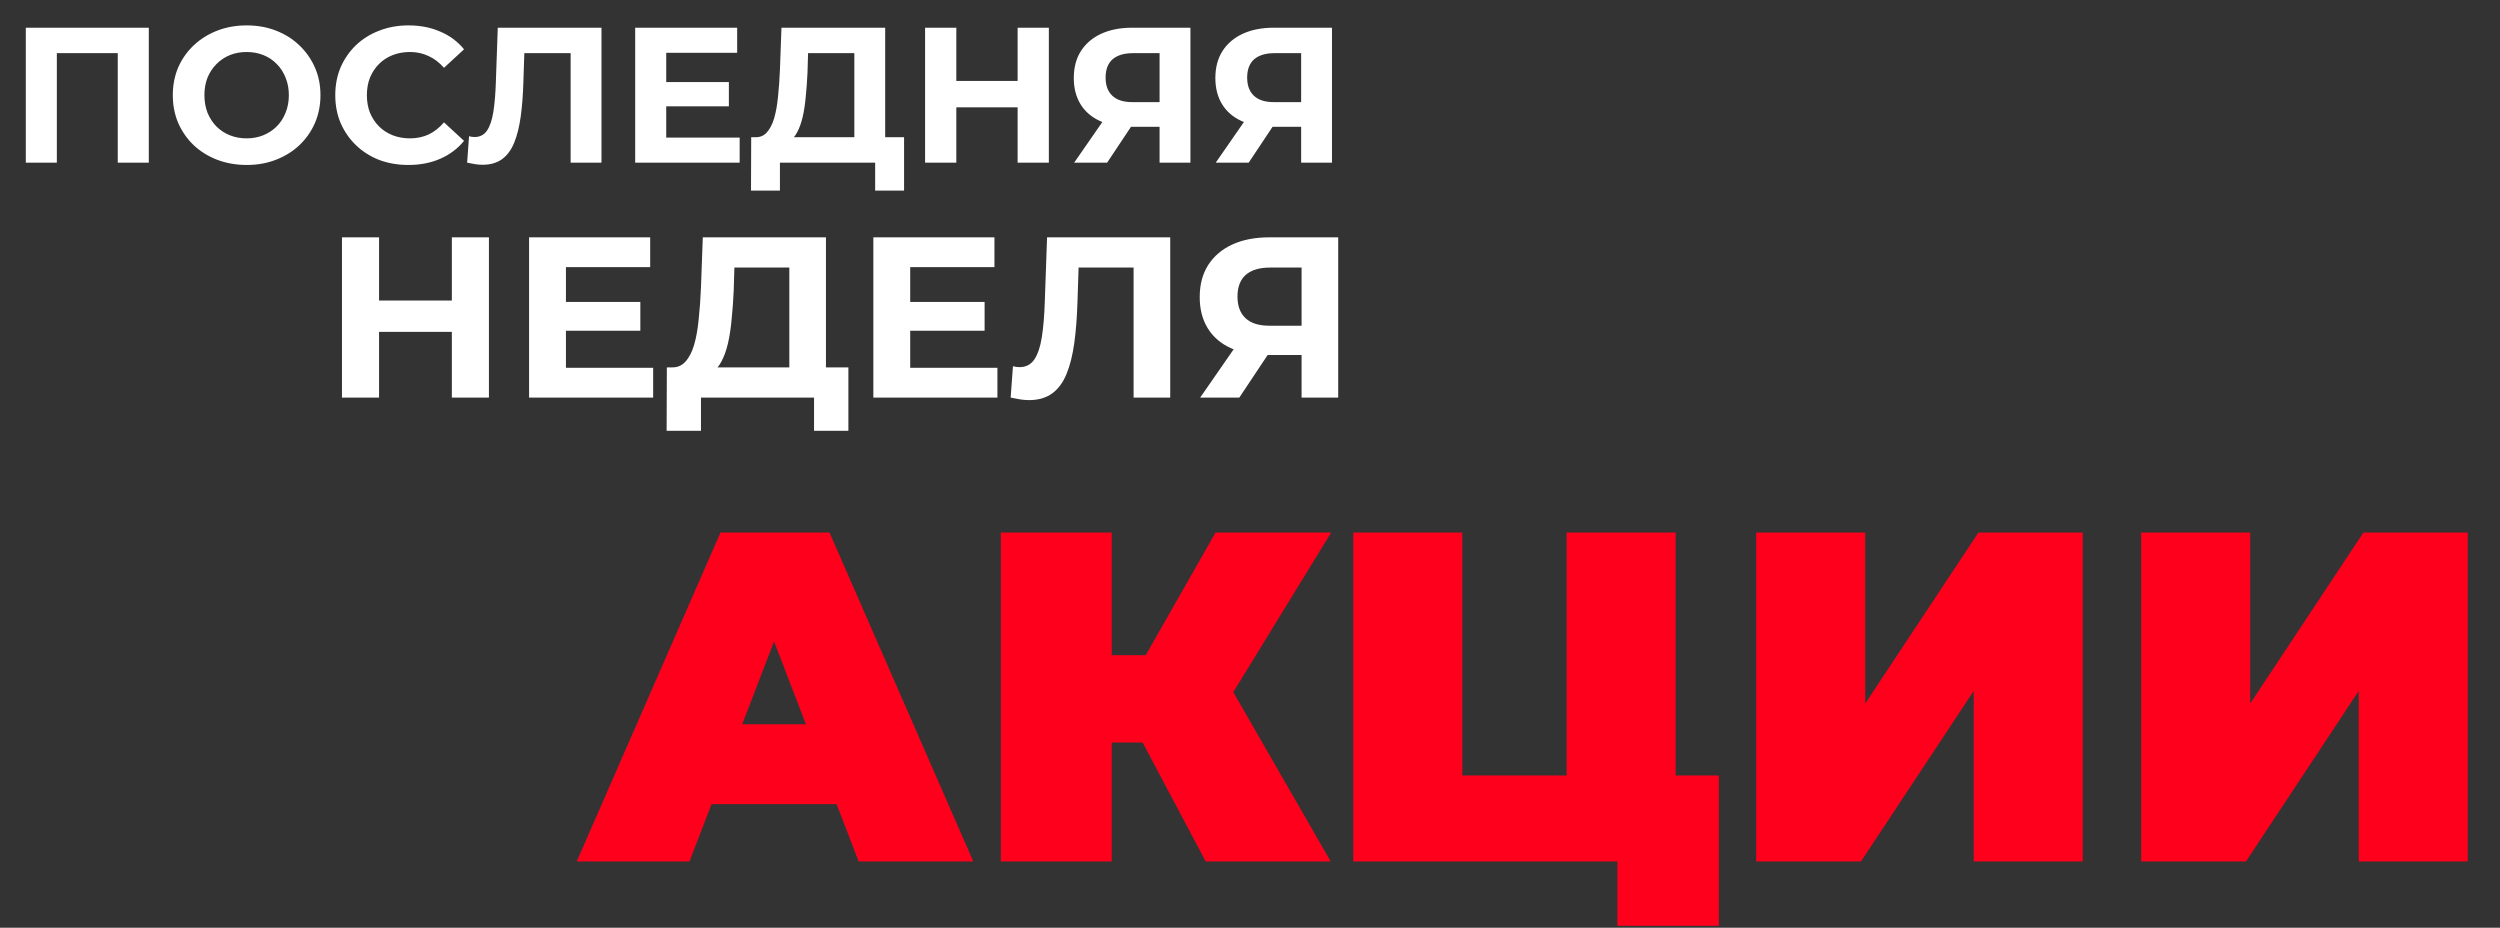
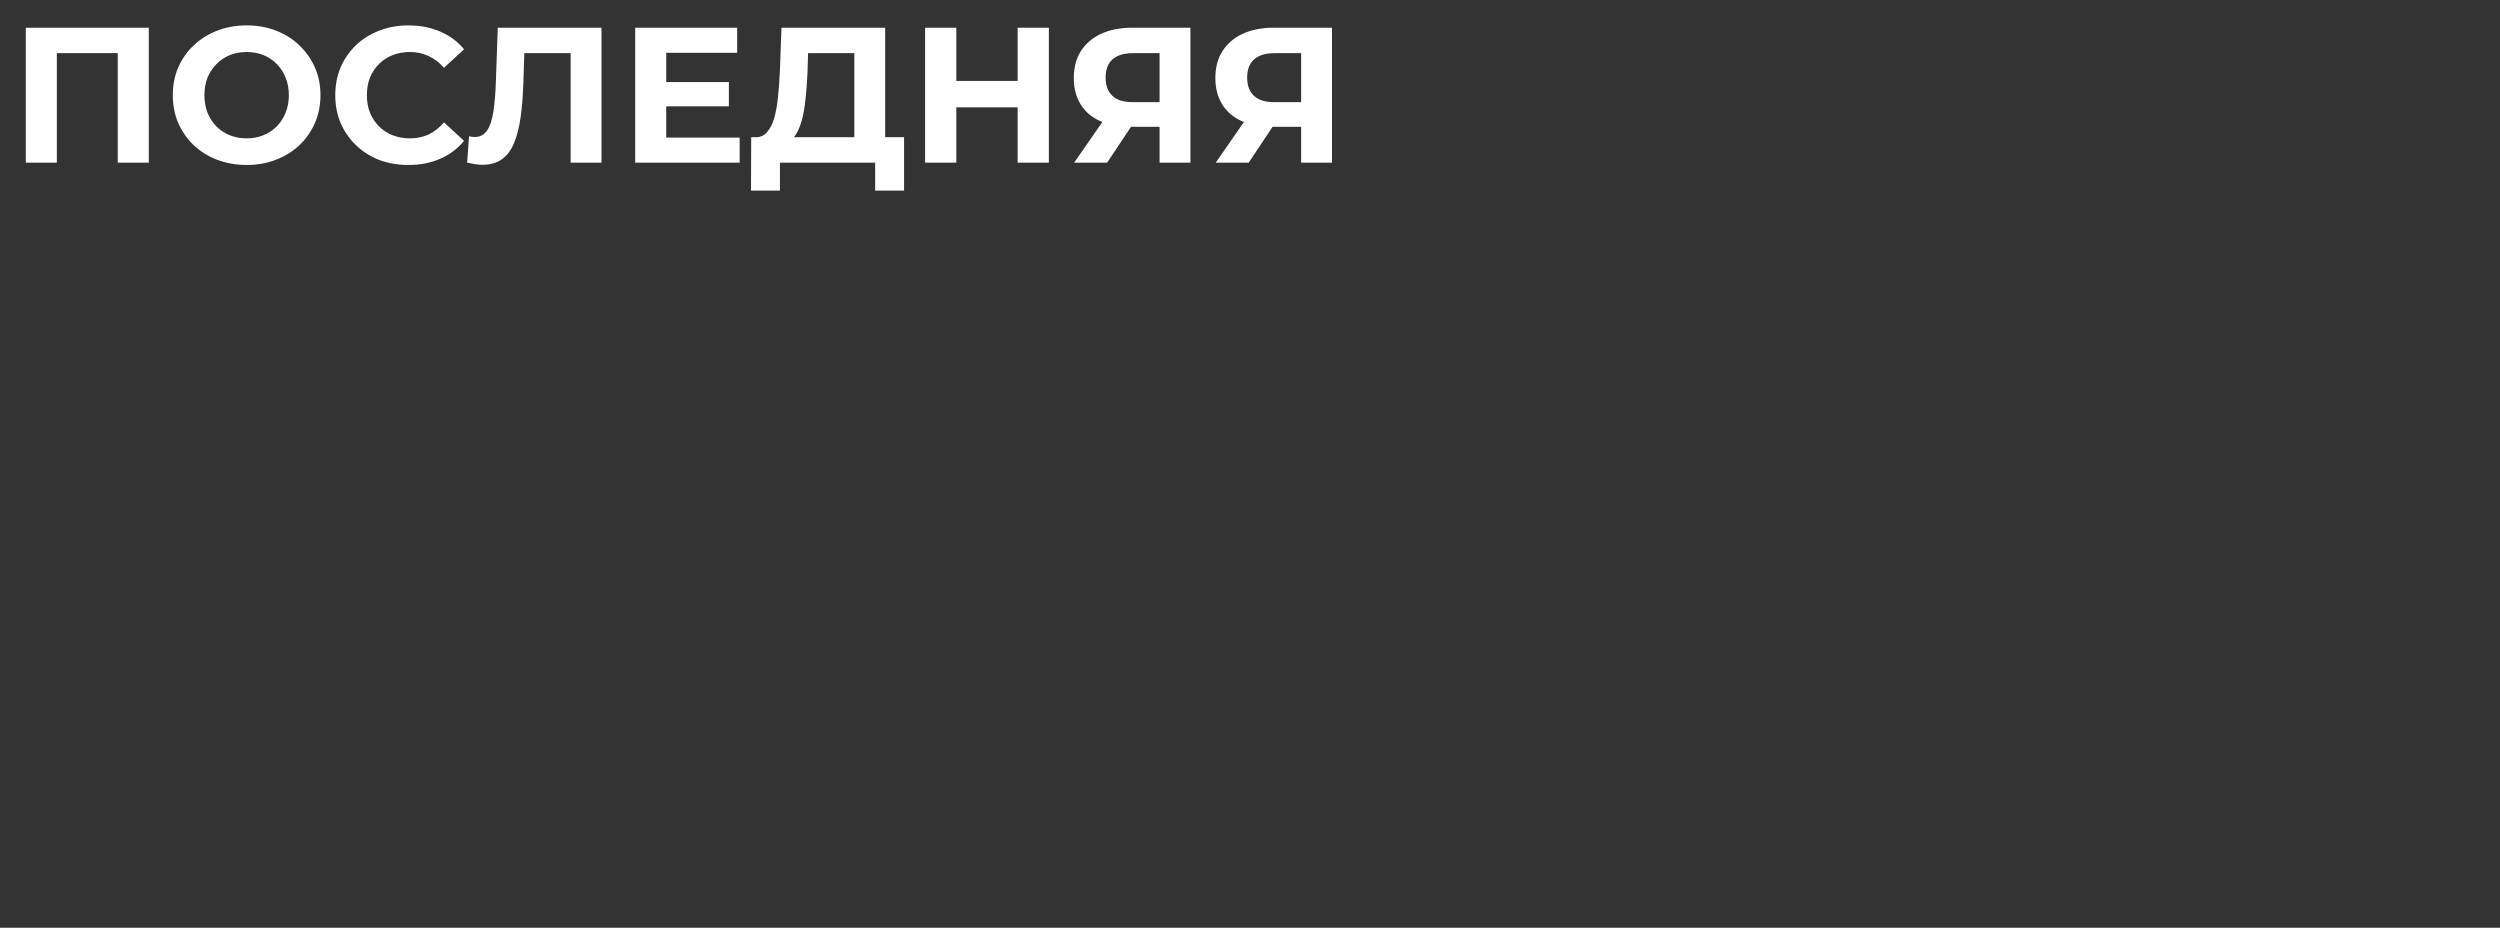
<svg xmlns="http://www.w3.org/2000/svg" width="830" height="308" viewBox="0 0 830 308" fill="none">
  <rect x="0" y="0" width="830" height="308" fill="#333333" stroke="none" />
-   <path d="M191.468 286L239.204 176.8H275.396L323.132 286H285.068L249.812 194.272H264.164L228.908 286H191.468ZM219.86 266.968L229.22 240.448H279.452L288.812 266.968H219.86ZM400.291 286L373.147 234.832L402.475 217.672L441.787 286H400.291ZM332.275 286V176.8H369.091V286H332.275ZM358.483 246.532V217.516H399.823V246.532H358.483ZM406.063 235.3L372.211 231.868L403.567 176.8H441.943L406.063 235.3ZM449.297 286V176.8H485.489V257.452H520.121V176.8H556.313V286H449.297ZM536.969 307.372V278.044L544.613 286H520.121V257.452H570.665V307.372H536.969ZM583.055 286V176.8H619.247V233.584L656.843 176.8H691.475V286H655.283V229.372L617.843 286H583.055ZM710.871 286V176.8H747.063V233.584L784.659 176.8H819.291V286H783.099V229.372L745.659 286H710.871Z" fill="#FF001C" />
  <path d="M8.568 54V9.2H49.4V54H39.096V15.28L41.464 17.648H16.504L18.872 15.28V54H8.568ZM81.945 54.768C78.404 54.768 75.119 54.192 72.09 53.04C69.103 51.888 66.5 50.267 64.281 48.176C62.105 46.085 60.399 43.632 59.161 40.816C57.967 38 57.37 34.928 57.37 31.6C57.37 28.272 57.967 25.2 59.161 22.384C60.399 19.568 62.127 17.115 64.346 15.024C66.564 12.933 69.167 11.312 72.153 10.16C75.14 9.008 78.383 8.432 81.882 8.432C85.423 8.432 88.665 9.008 91.609 10.16C94.596 11.312 97.177 12.933 99.353 15.024C101.572 17.115 103.3 19.568 104.538 22.384C105.775 25.157 106.394 28.229 106.394 31.6C106.394 34.928 105.775 38.021 104.538 40.88C103.3 43.696 101.572 46.149 99.353 48.24C97.177 50.288 94.596 51.888 91.609 53.04C88.665 54.192 85.444 54.768 81.945 54.768ZM81.882 45.936C83.887 45.936 85.722 45.595 87.385 44.912C89.092 44.229 90.585 43.248 91.865 41.968C93.145 40.688 94.127 39.173 94.809 37.424C95.535 35.675 95.897 33.733 95.897 31.6C95.897 29.467 95.535 27.525 94.809 25.776C94.127 24.027 93.145 22.512 91.865 21.232C90.628 19.952 89.156 18.971 87.45 18.288C85.743 17.605 83.887 17.264 81.882 17.264C79.876 17.264 78.02 17.605 76.314 18.288C74.65 18.971 73.177 19.952 71.897 21.232C70.618 22.512 69.615 24.027 68.889 25.776C68.207 27.525 67.865 29.467 67.865 31.6C67.865 33.691 68.207 35.632 68.889 37.424C69.615 39.173 70.596 40.688 71.834 41.968C73.114 43.248 74.607 44.229 76.314 44.912C78.02 45.595 79.876 45.936 81.882 45.936ZM135.565 54.768C132.109 54.768 128.887 54.213 125.901 53.104C122.957 51.952 120.397 50.331 118.22 48.24C116.045 46.149 114.338 43.696 113.101 40.88C111.906 38.064 111.309 34.971 111.309 31.6C111.309 28.229 111.906 25.136 113.101 22.32C114.338 19.504 116.045 17.051 118.22 14.96C120.439 12.869 123.021 11.269 125.965 10.16C128.909 9.008 132.13 8.432 135.629 8.432C139.511 8.432 143.01 9.115 146.125 10.48C149.282 11.803 151.927 13.765 154.061 16.368L147.405 22.512C145.869 20.763 144.162 19.461 142.285 18.608C140.407 17.712 138.359 17.264 136.141 17.264C134.05 17.264 132.13 17.605 130.381 18.288C128.631 18.971 127.117 19.952 125.837 21.232C124.557 22.512 123.554 24.027 122.829 25.776C122.146 27.525 121.805 29.467 121.805 31.6C121.805 33.733 122.146 35.675 122.829 37.424C123.554 39.173 124.557 40.688 125.837 41.968C127.117 43.248 128.631 44.229 130.381 44.912C132.13 45.595 134.05 45.936 136.141 45.936C138.359 45.936 140.407 45.509 142.285 44.656C144.162 43.76 145.869 42.416 147.405 40.624L154.061 46.768C151.927 49.371 149.282 51.355 146.125 52.72C143.01 54.085 139.49 54.768 135.565 54.768ZM160.204 54.704C159.436 54.704 158.625 54.64 157.772 54.512C156.961 54.384 156.065 54.213 155.084 54L155.724 45.232C156.321 45.403 156.94 45.488 157.58 45.488C159.329 45.488 160.694 44.784 161.676 43.376C162.657 41.925 163.361 39.856 163.788 37.168C164.214 34.48 164.492 31.216 164.62 27.376L165.26 9.2H199.692V54H189.451V15.28L191.819 17.648H172.044L174.156 15.152L173.772 26.992C173.644 31.387 173.345 35.291 172.876 38.704C172.406 42.117 171.681 45.019 170.7 47.408C169.718 49.797 168.374 51.611 166.668 52.848C164.961 54.085 162.806 54.704 160.204 54.704ZM220.417 27.248H241.985V35.312H220.417V27.248ZM221.185 45.68H245.569V54H210.881V9.2H244.737V17.52H221.185V45.68ZM283.639 49.392V17.648H268.279L268.087 24.176C267.959 26.949 267.767 29.573 267.511 32.048C267.298 34.523 266.956 36.784 266.487 38.832C266.018 40.837 265.399 42.544 264.631 43.952C263.906 45.36 262.988 46.363 261.879 46.96L250.807 45.552C252.343 45.595 253.602 45.061 254.583 43.952C255.607 42.843 256.418 41.285 257.015 39.28C257.612 37.232 258.039 34.843 258.295 32.112C258.594 29.381 258.807 26.416 258.935 23.216L259.447 9.2H293.879V49.392H283.639ZM249.335 63.28L249.399 45.552H300.151V63.28H290.551V54H258.935V63.28H249.335ZM337.851 9.2H348.219V54H337.851V9.2ZM317.499 54H307.131V9.2H317.499V54ZM338.619 35.632H316.731V26.864H338.619V35.632ZM384.979 54V39.856L387.539 42.096H375.251C371.368 42.096 368.019 41.456 365.203 40.176C362.387 38.896 360.232 37.04 358.739 34.608C357.246 32.176 356.499 29.275 356.499 25.904C356.499 22.405 357.288 19.419 358.867 16.944C360.488 14.427 362.75 12.507 365.651 11.184C368.552 9.861 371.966 9.2 375.891 9.2H395.219V54H384.979ZM356.627 54L367.763 37.936H378.259L367.571 54H356.627ZM384.979 36.528V14.96L387.539 17.648H376.147C373.203 17.648 370.942 18.331 369.363 19.696C367.827 21.061 367.059 23.088 367.059 25.776C367.059 28.379 367.806 30.384 369.299 31.792C370.792 33.2 372.99 33.904 375.891 33.904H387.539L384.979 36.528ZM431.979 54V39.856L434.539 42.096H422.251C418.368 42.096 415.019 41.456 412.203 40.176C409.387 38.896 407.232 37.04 405.739 34.608C404.246 32.176 403.499 29.275 403.499 25.904C403.499 22.405 404.288 19.419 405.867 16.944C407.488 14.427 409.75 12.507 412.651 11.184C415.552 9.861 418.966 9.2 422.891 9.2H442.219V54H431.979ZM403.627 54L414.763 37.936H425.259L414.571 54H403.627ZM431.979 36.528V14.96L434.539 17.648H423.147C420.203 17.648 417.942 18.331 416.363 19.696C414.827 21.061 414.059 23.088 414.059 25.776C414.059 28.379 414.806 30.384 416.299 31.792C417.792 33.2 419.99 33.904 422.891 33.904H434.539L431.979 36.528Z" fill="white" />
-   <path d="M150.014 78.8H162.326V132H150.014V78.8ZM125.846 132H113.534V78.8H125.846V132ZM150.926 110.188H124.934V99.776H150.926V110.188ZM186.979 100.232H212.591V109.808H186.979V100.232ZM187.891 122.12H216.847V132H175.655V78.8H215.859V88.68H187.891V122.12ZM262.056 126.528V88.832H243.816L243.588 96.584C243.436 99.877 243.208 102.993 242.904 105.932C242.65 108.871 242.245 111.556 241.688 113.988C241.13 116.369 240.396 118.396 239.484 120.068C238.622 121.74 237.533 122.931 236.216 123.64L223.068 121.968C224.892 122.019 226.386 121.385 227.552 120.068C228.768 118.751 229.73 116.901 230.44 114.52C231.149 112.088 231.656 109.251 231.96 106.008C232.314 102.765 232.568 99.244 232.72 95.444L233.328 78.8H274.216V126.528H262.056ZM221.32 143.02L221.396 121.968H281.664V143.02H270.264V132H232.72V143.02H221.32ZM301.276 100.232H326.888V109.808H301.276V100.232ZM302.188 122.12H331.144V132H289.952V78.8H330.156V88.68H302.188V122.12ZM341.621 132.836C340.709 132.836 339.746 132.76 338.733 132.608C337.77 132.456 336.706 132.253 335.541 132L336.301 121.588C337.01 121.791 337.745 121.892 338.505 121.892C340.582 121.892 342.203 121.056 343.369 119.384C344.534 117.661 345.37 115.204 345.877 112.012C346.383 108.82 346.713 104.944 346.865 100.384L347.625 78.8H388.513V132H376.353V86.02L379.165 88.832H355.681L358.189 85.868L357.733 99.928C357.581 105.147 357.226 109.783 356.669 113.836C356.111 117.889 355.25 121.335 354.085 124.172C352.919 127.009 351.323 129.163 349.297 130.632C347.27 132.101 344.711 132.836 341.621 132.836ZM432.124 132V115.204L435.164 117.864H420.572C415.961 117.864 411.984 117.104 408.64 115.584C405.296 114.064 402.737 111.86 400.964 108.972C399.19 106.084 398.304 102.639 398.304 98.636C398.304 94.481 399.241 90.935 401.116 87.996C403.041 85.007 405.726 82.727 409.172 81.156C412.617 79.585 416.67 78.8 421.332 78.8H444.284V132H432.124ZM398.456 132L411.68 112.924H424.144L411.452 132H398.456ZM432.124 111.252V85.64L435.164 88.832H421.636C418.14 88.832 415.454 89.643 413.58 91.264C411.756 92.885 410.844 95.292 410.844 98.484C410.844 101.575 411.73 103.956 413.504 105.628C415.277 107.3 417.886 108.136 421.332 108.136H435.164L432.124 111.252Z" fill="white" />
</svg>